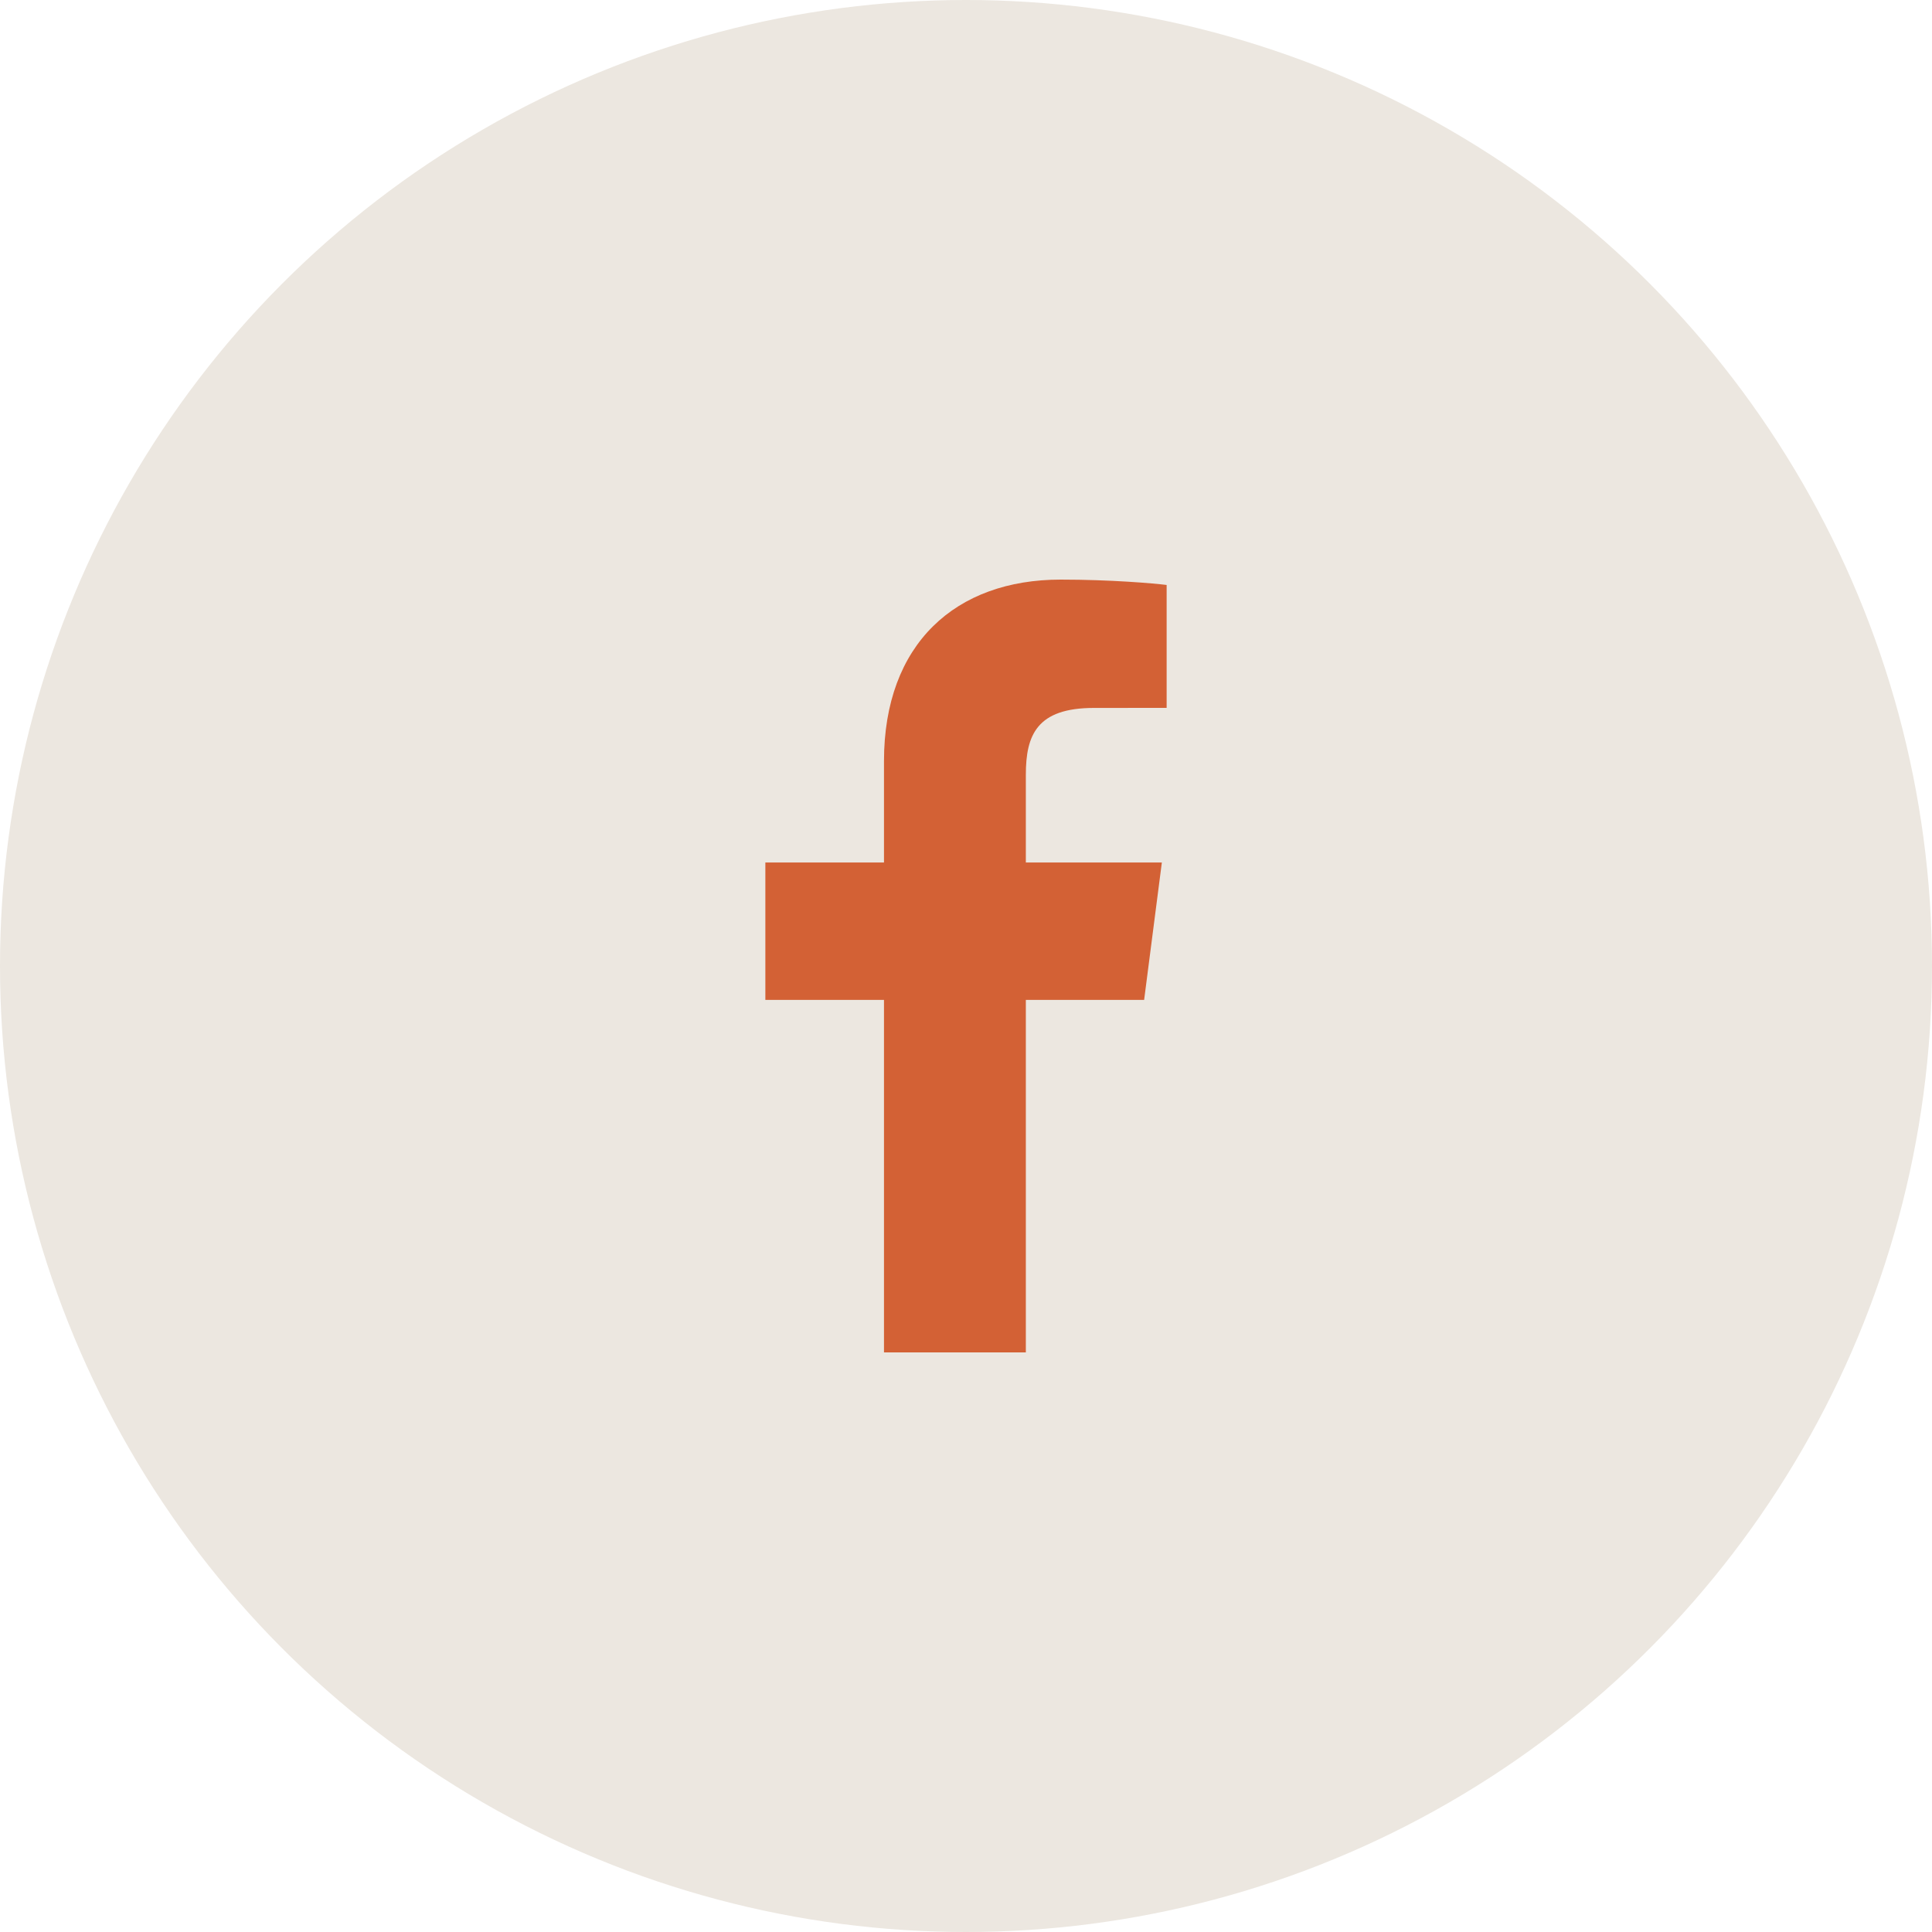
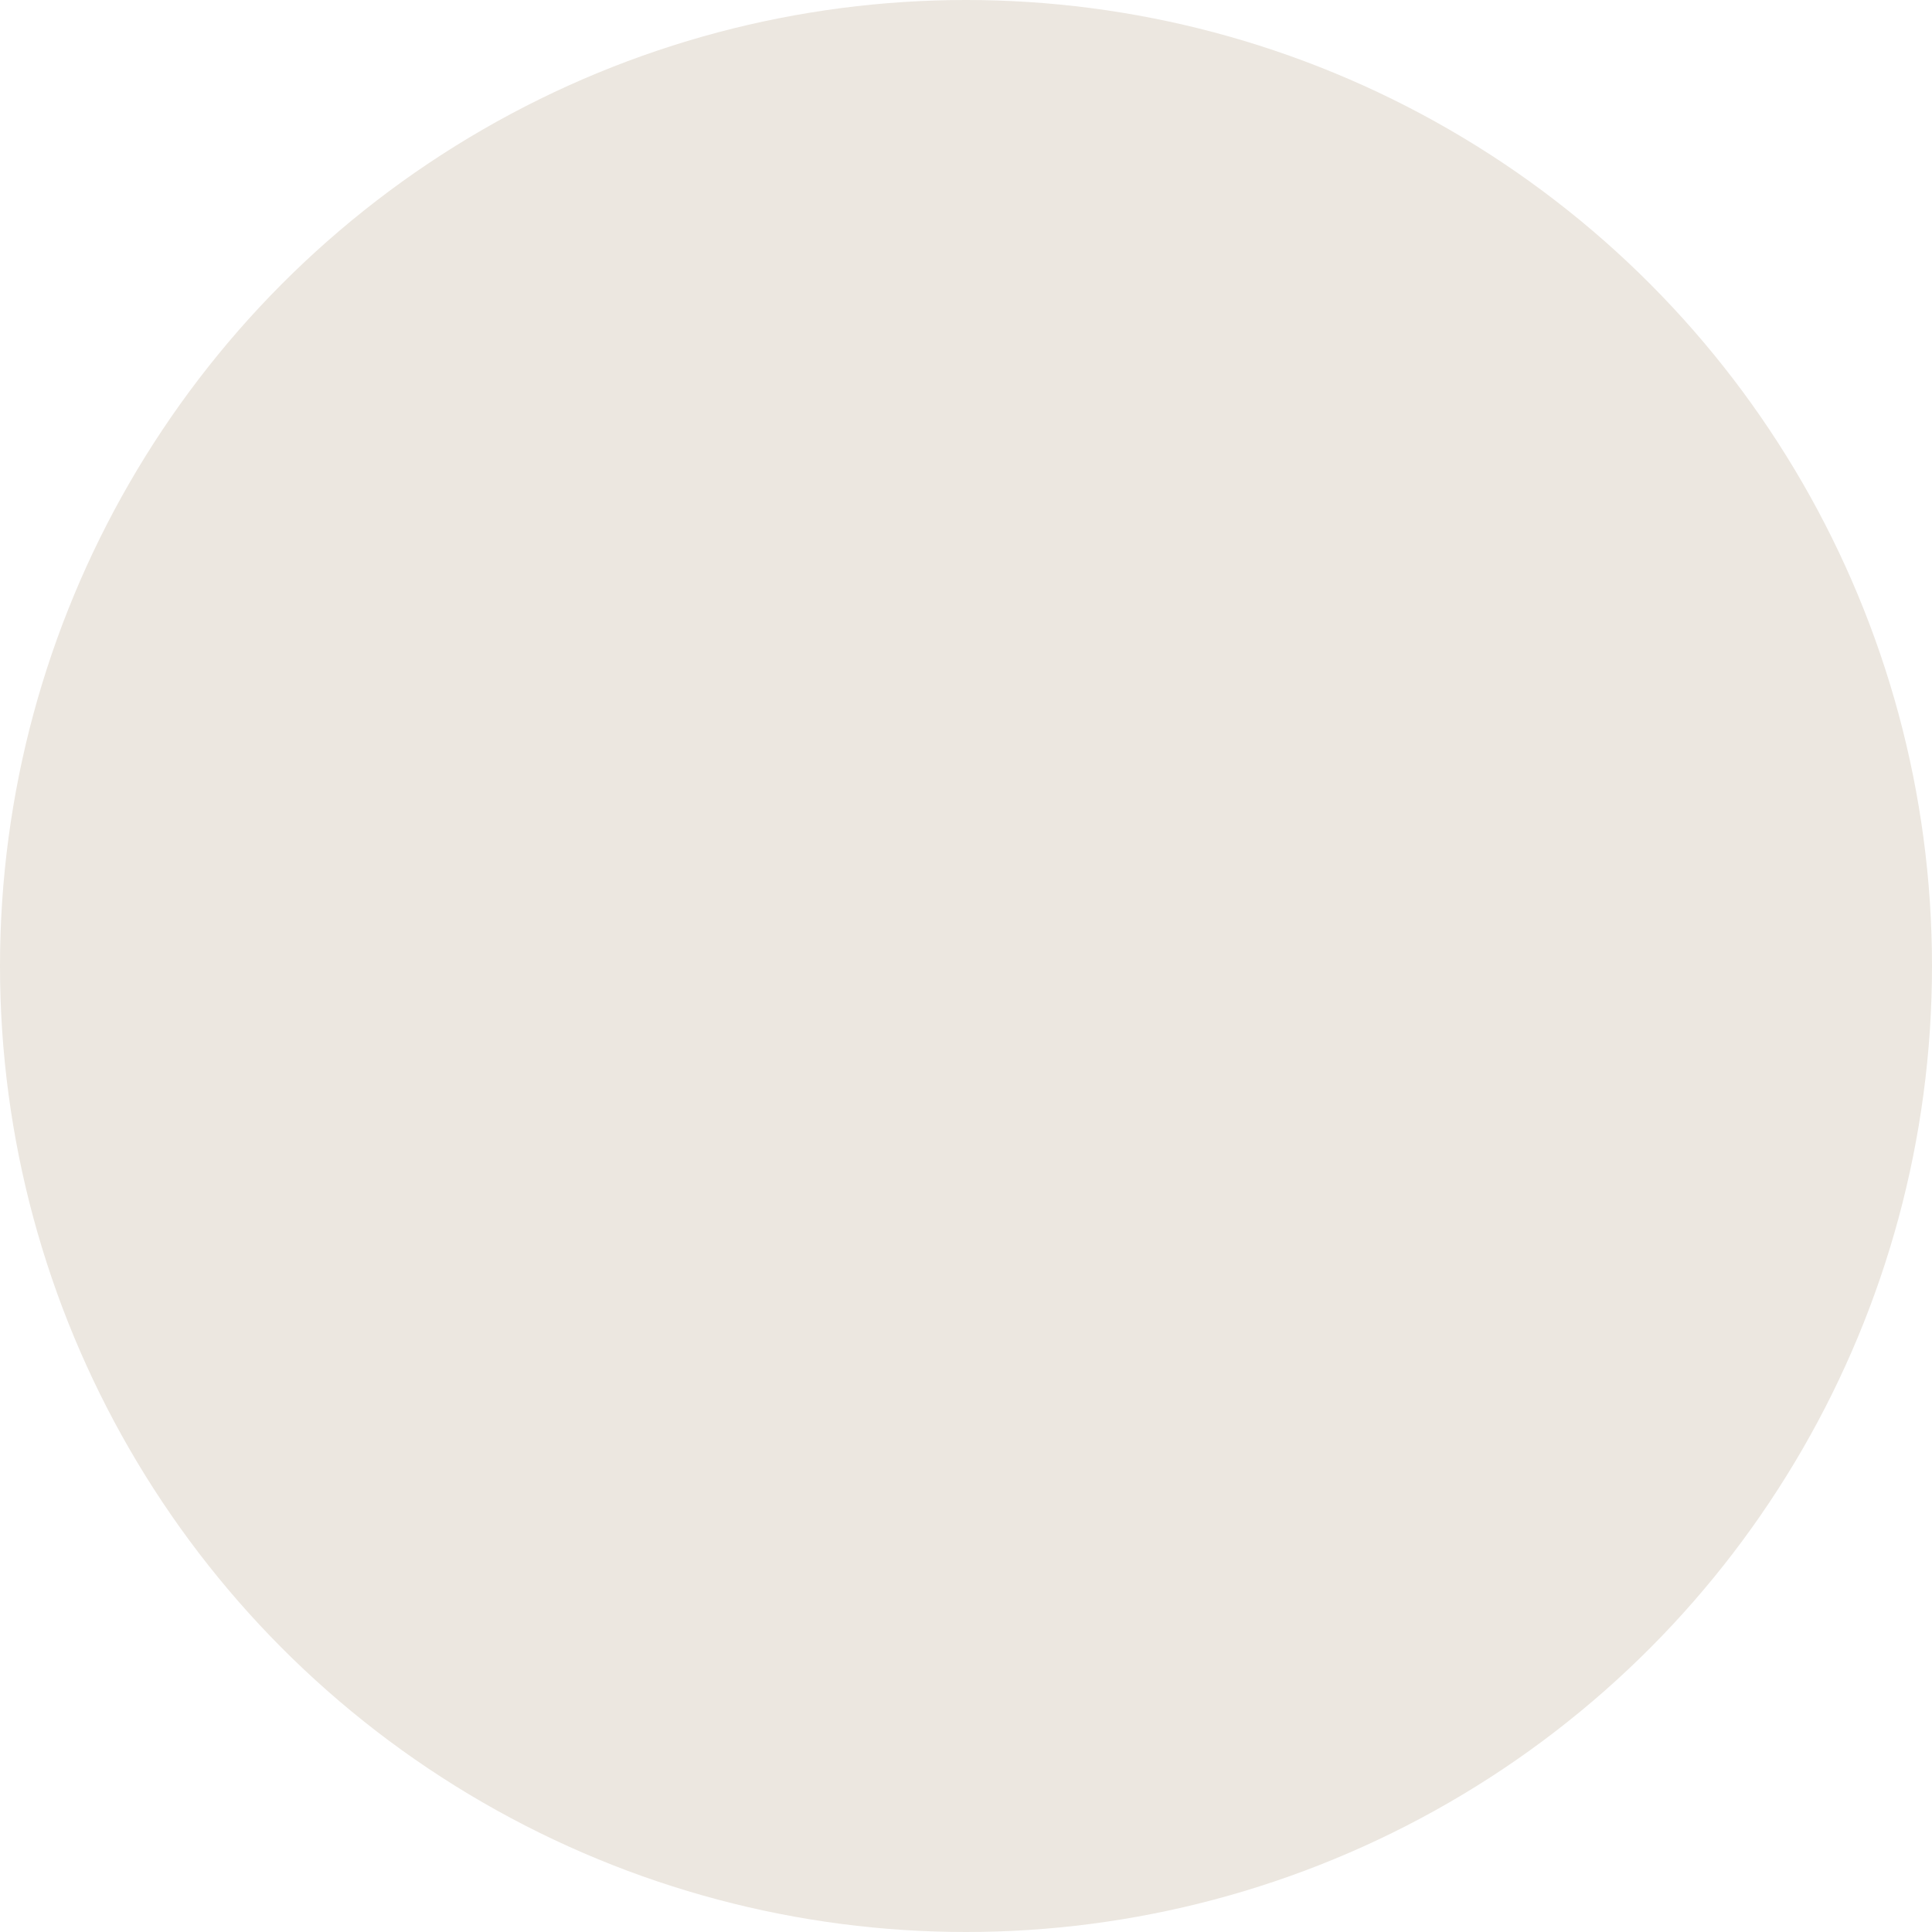
<svg xmlns="http://www.w3.org/2000/svg" width="40" height="40" viewBox="0 0 40 40" fill="none">
  <circle cx="20" cy="20" r="20" fill="#ECE7E0" />
  <g clip-path="url(#clip0_1163_42)">
-     <path d="M21.239 28V20.702H23.688L24.055 17.857H21.239V16.041C21.239 15.218 21.467 14.657 22.649 14.657L24.154 14.656V12.111C23.894 12.078 23 12 21.96 12C19.788 12 18.302 13.326 18.302 15.759V17.857H15.846V20.702H18.302V28H21.239Z" fill="#D36135" />
-   </g>
+     </g>
  <defs>
    <clipPath id="clip0_1163_42">
      <rect width="16" height="16" fill="white" transform="translate(12 12)" />
    </clipPath>
  </defs>
</svg>